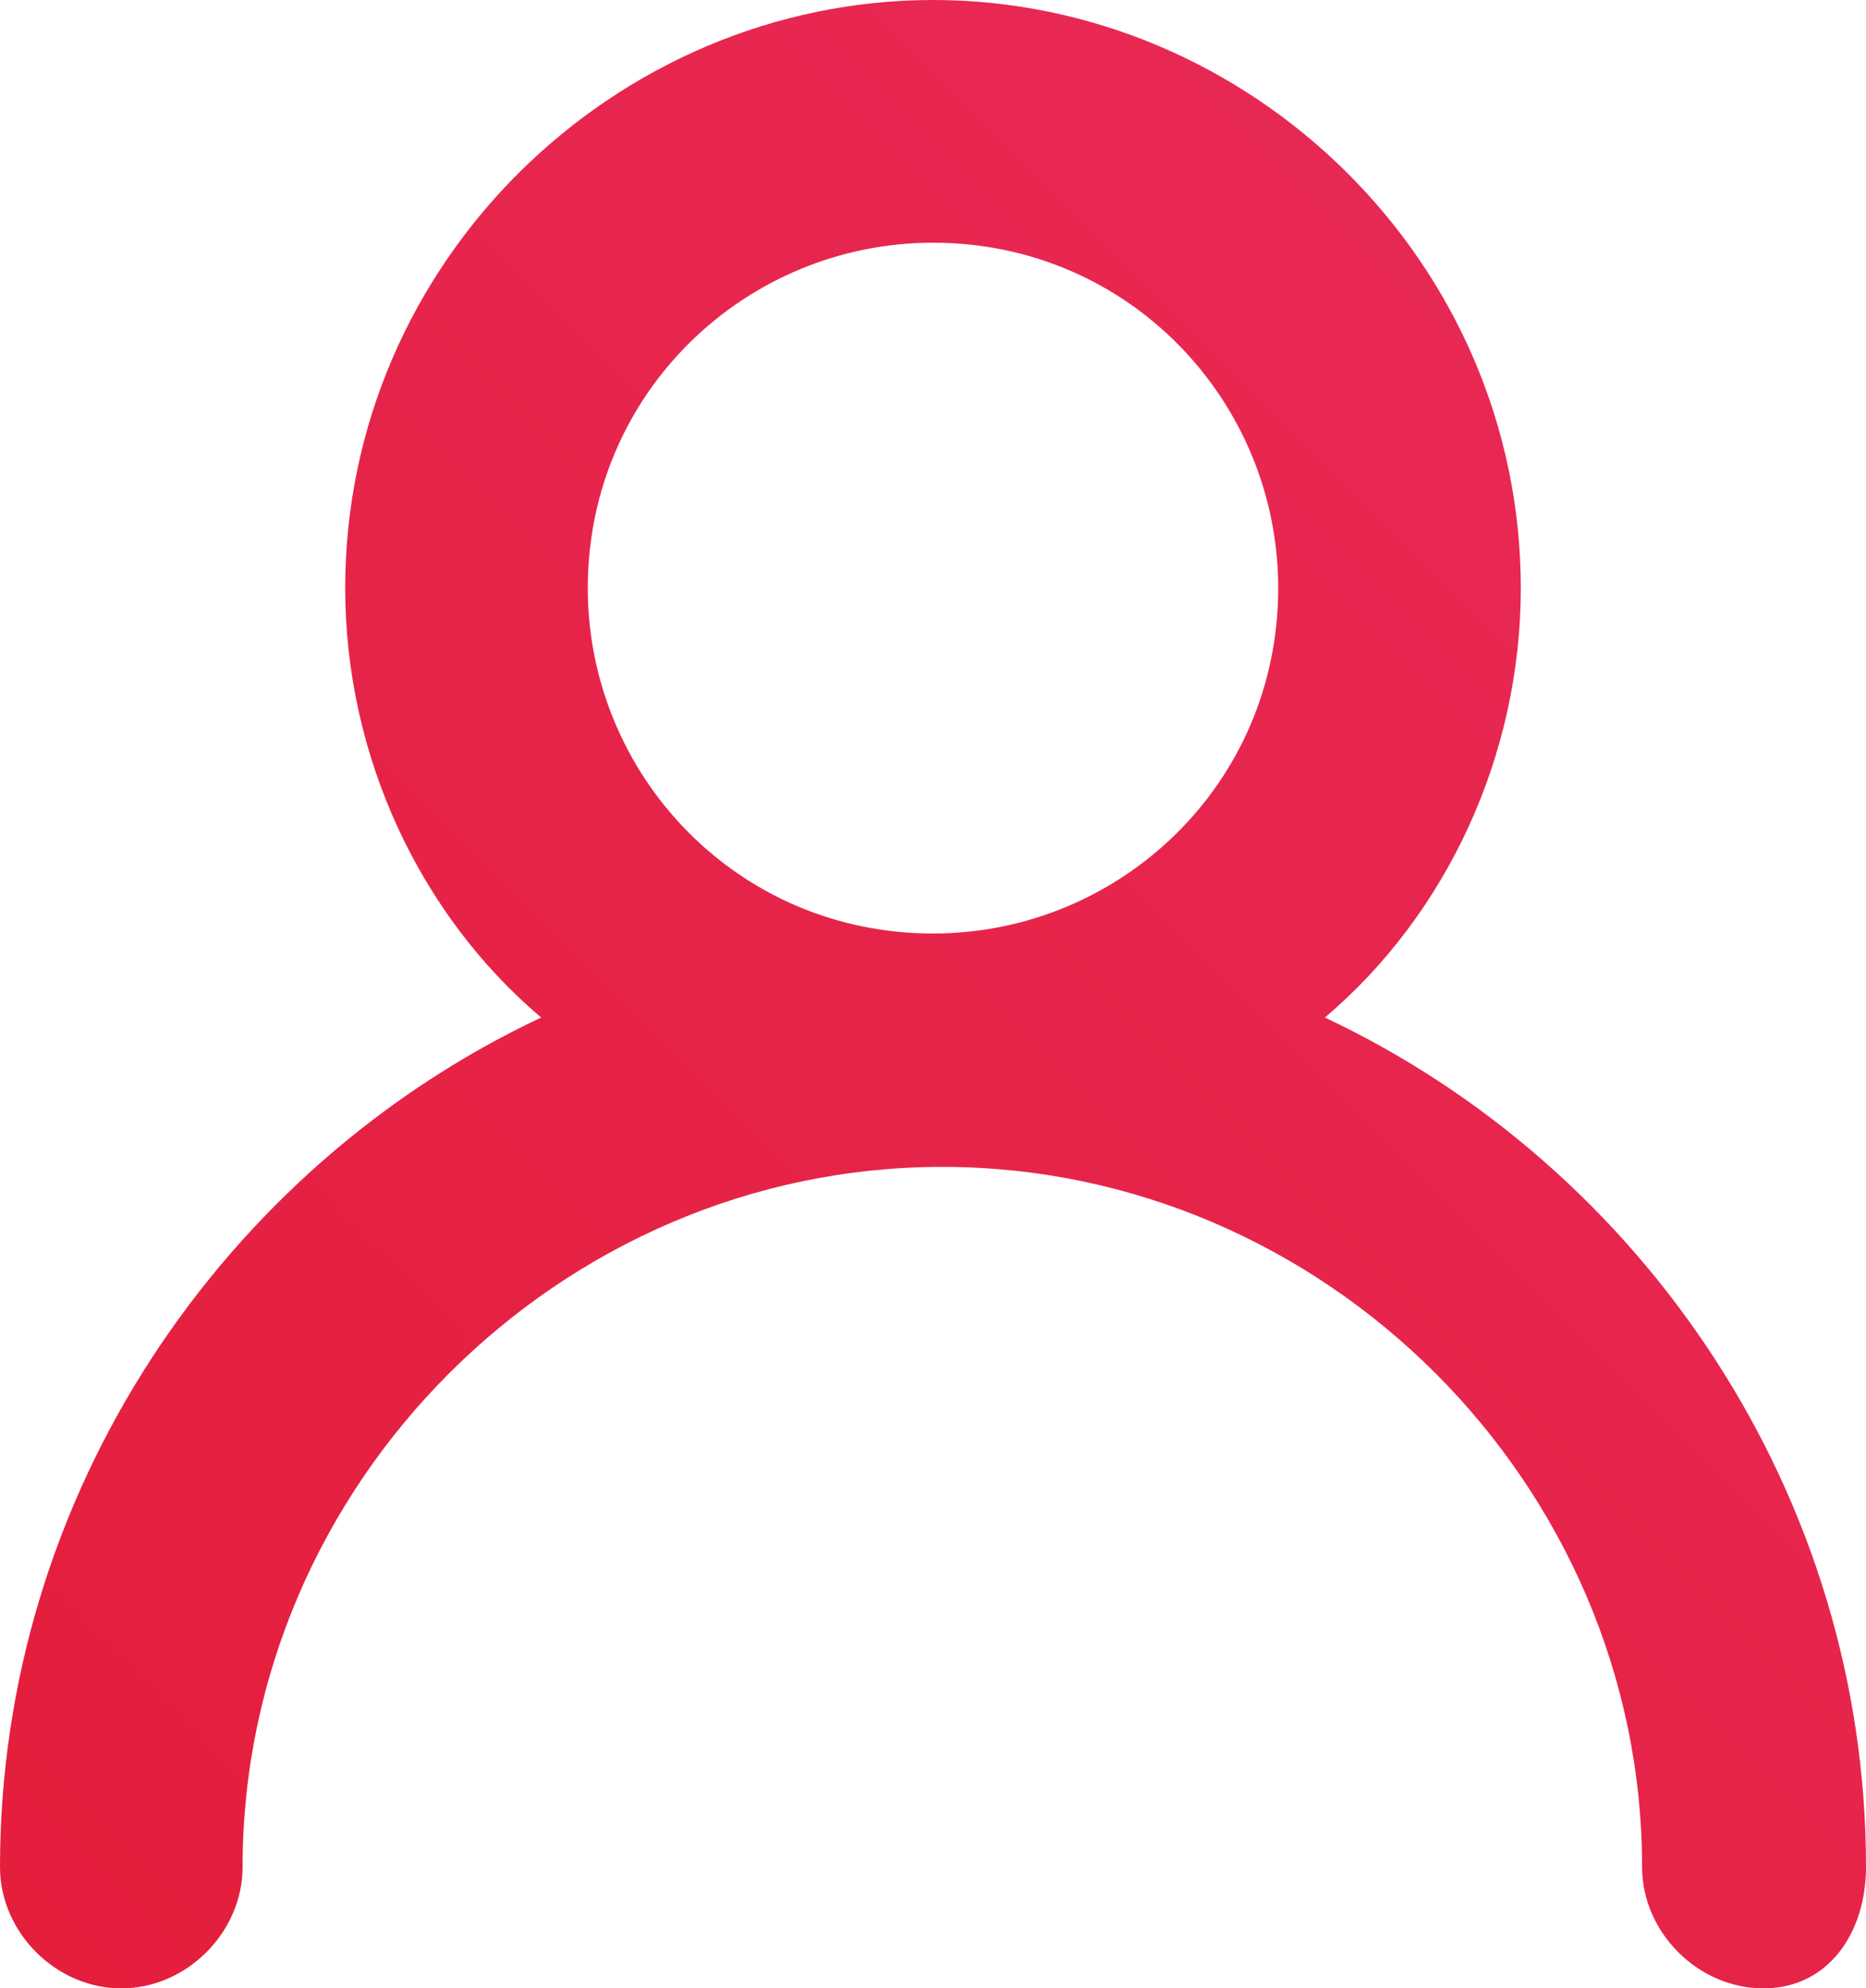
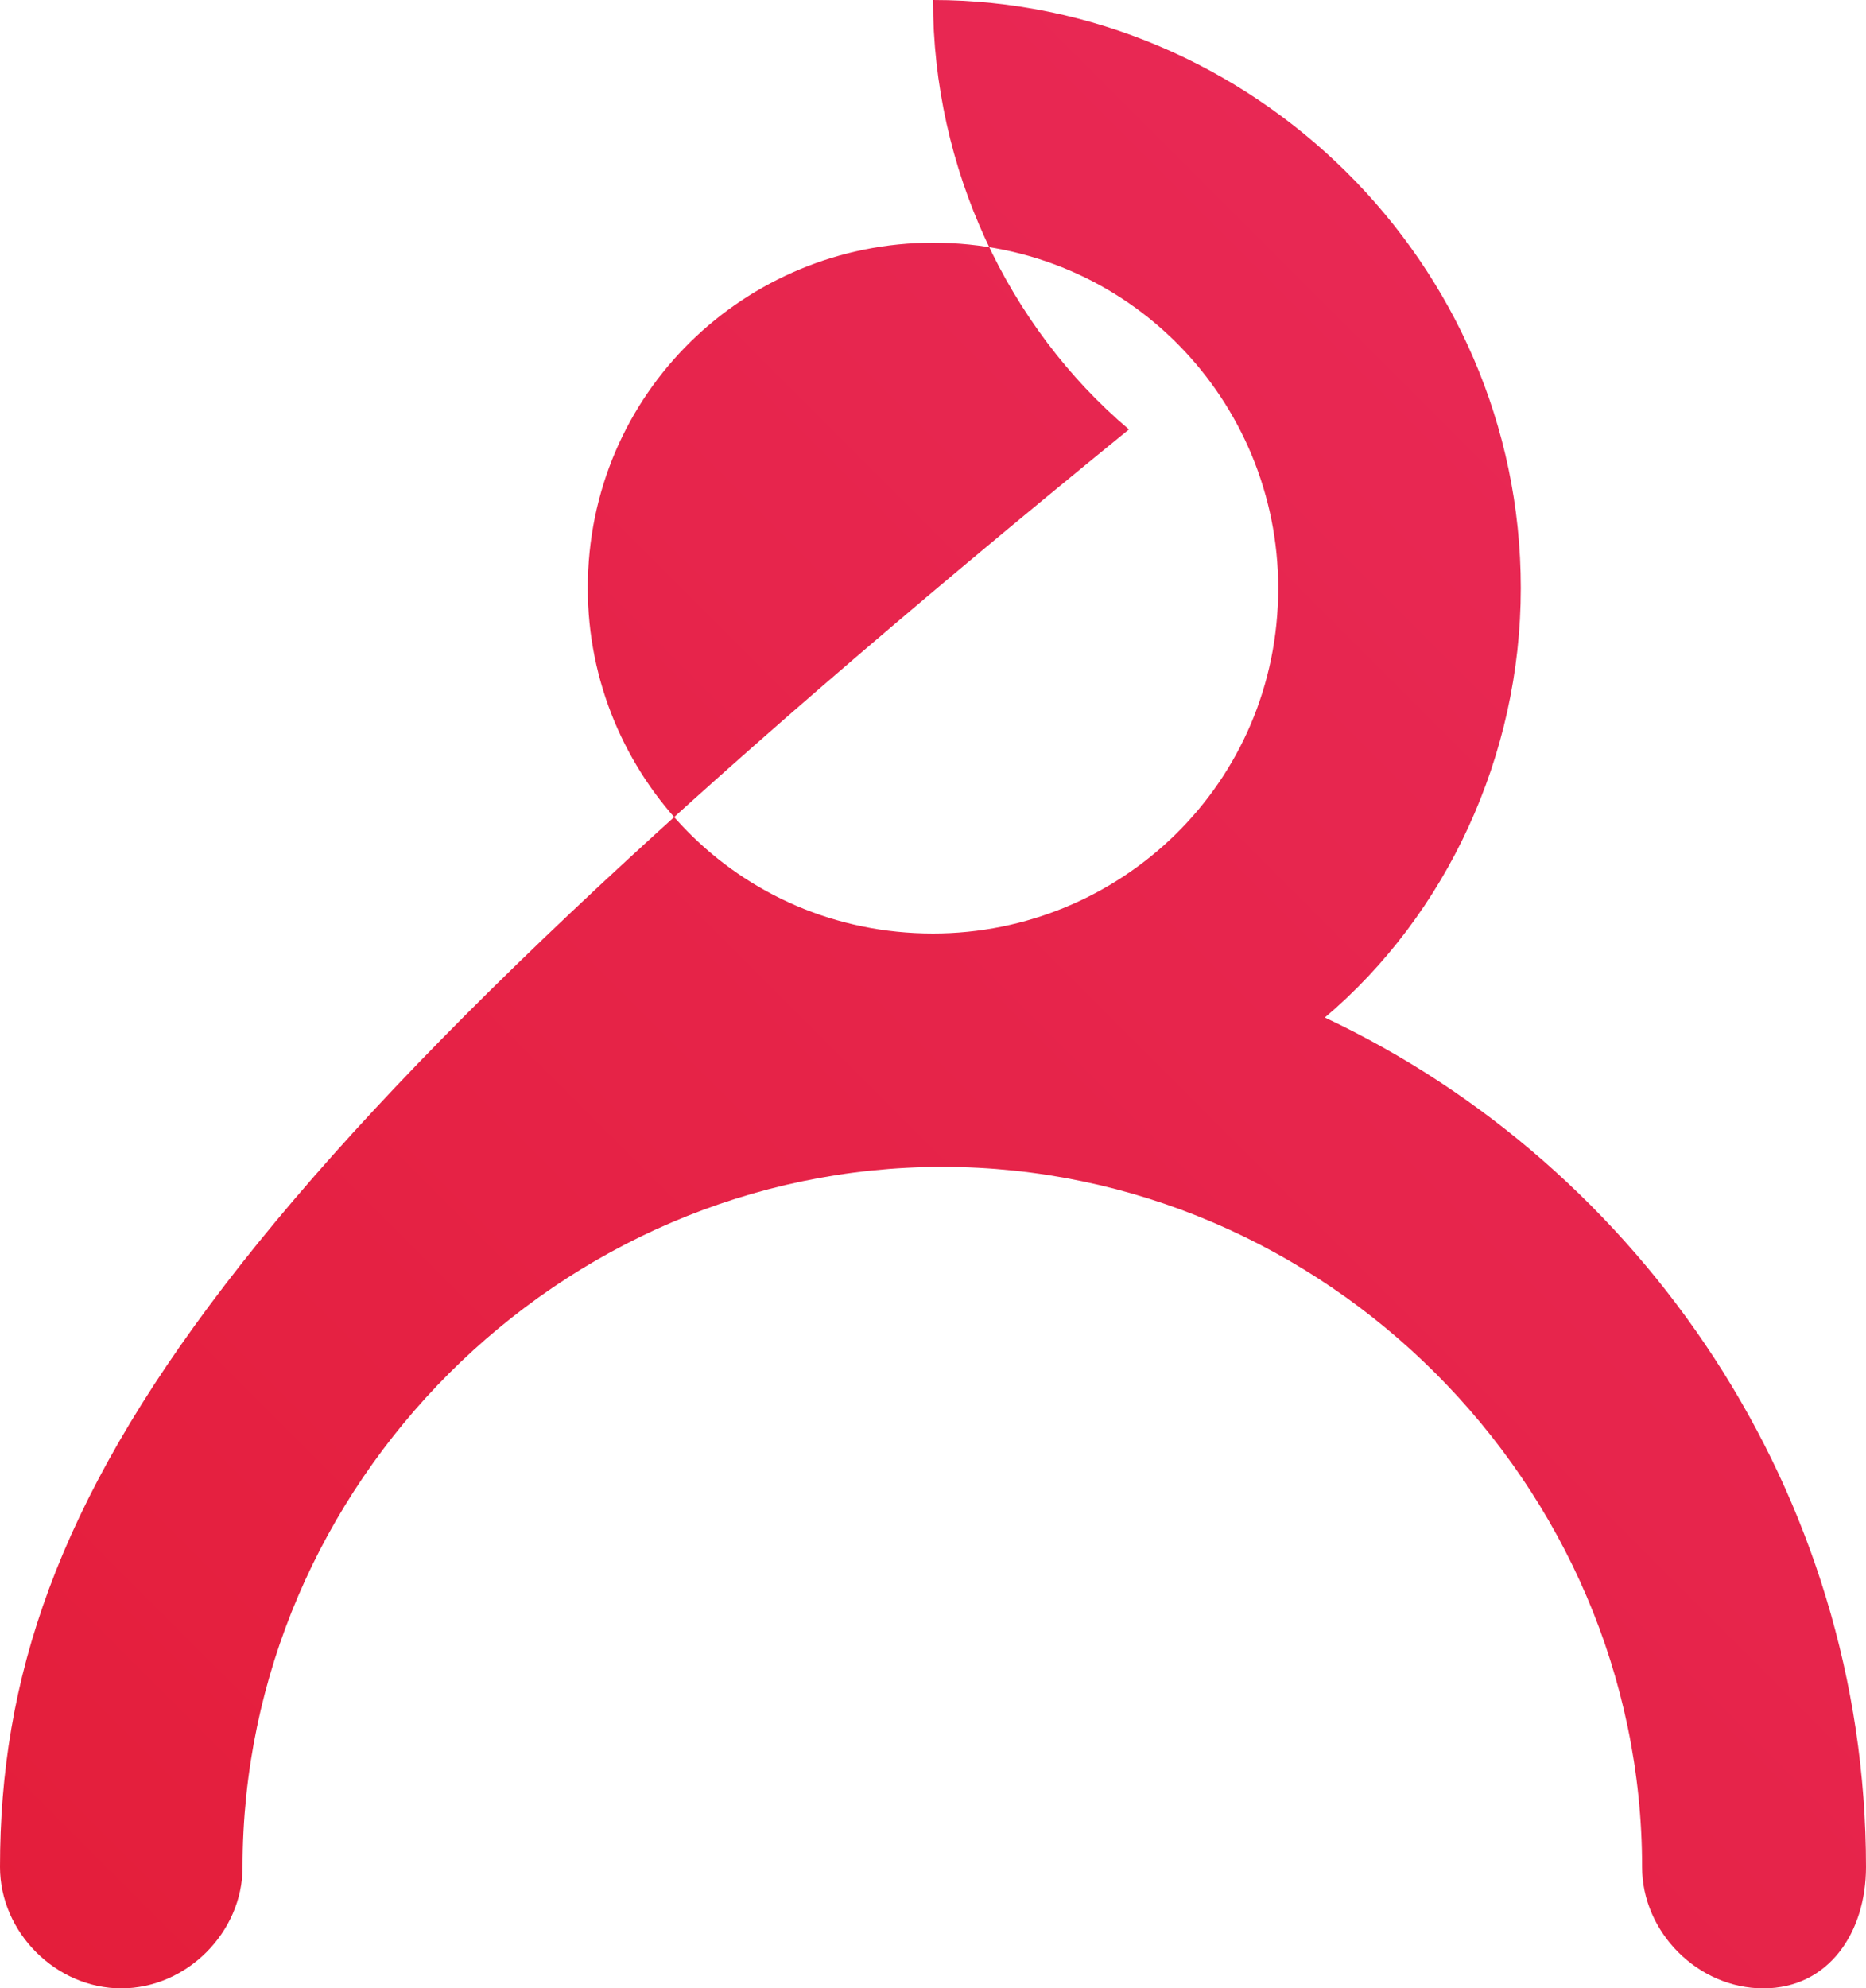
<svg xmlns="http://www.w3.org/2000/svg" version="1.1" id="Layer_1" x="0px" y="0px" width="20px" height="21.3px" viewBox="0 0 20 21.3" style="enable-background:new 0 0 20 21.3;" xml:space="preserve">
  <style type="text/css">
	.st0{fill:url(#SVGID_1_);}
</style>
  <linearGradient id="SVGID_1_" gradientUnits="userSpaceOnUse" x1="1.727" y1="22.233" x2="18.272" y2="5.688">
    <stop offset="0" style="stop-color:#E41E3B" />
    <stop offset="1" style="stop-color:#E82854" />
  </linearGradient>
-   <path class="st0" d="M14.2,10.9c1.3-1.1,2.1-2.8,2.1-4.6C16.3,2.8,13.4,0,10,0S3.7,2.8,3.7,6.3c0,1.8,0.8,3.5,2.1,4.6  C2.4,12.5,0,16,0,20c0,0.7,0.6,1.3,1.3,1.3s1.3-0.6,1.3-1.3c0-4.1,3.4-7.5,7.5-7.5s7.5,3.4,7.5,7.5c0,0.7,0.6,1.3,1.3,1.3  S20,20.7,20,20C20,16,17.6,12.5,14.2,10.9z M6.3,6.3c0-2.1,1.7-3.7,3.7-3.7c2.1,0,3.7,1.7,3.7,3.7c0,2.1-1.7,3.7-3.7,3.7  C7.9,10,6.3,8.3,6.3,6.3z" />
+   <path class="st0" d="M14.2,10.9c1.3-1.1,2.1-2.8,2.1-4.6C16.3,2.8,13.4,0,10,0c0,1.8,0.8,3.5,2.1,4.6  C2.4,12.5,0,16,0,20c0,0.7,0.6,1.3,1.3,1.3s1.3-0.6,1.3-1.3c0-4.1,3.4-7.5,7.5-7.5s7.5,3.4,7.5,7.5c0,0.7,0.6,1.3,1.3,1.3  S20,20.7,20,20C20,16,17.6,12.5,14.2,10.9z M6.3,6.3c0-2.1,1.7-3.7,3.7-3.7c2.1,0,3.7,1.7,3.7,3.7c0,2.1-1.7,3.7-3.7,3.7  C7.9,10,6.3,8.3,6.3,6.3z" />
</svg>